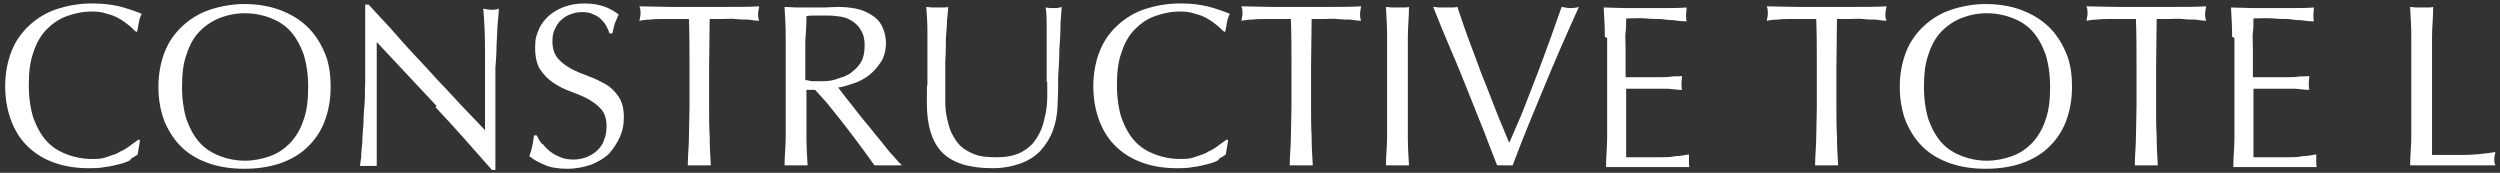
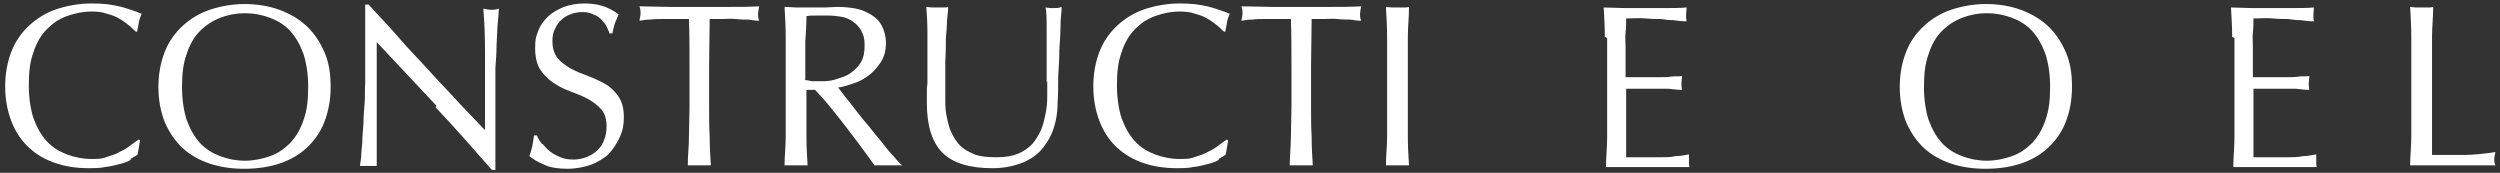
<svg xmlns="http://www.w3.org/2000/svg" version="1.1" viewBox="0 0 434 30">
  <rect x="0" y="0" width="434" height="30" fill="#333333" stroke="none" />
  <defs>
    <style>
      .cls-1 {
        fill: #fff;
      }
    </style>
  </defs>
  <g>
    <g id="_レイヤー_1" data-name="レイヤー_1">
      <g>
        <path class="cls-1" d="M22.6,27.8c-.5.3-1.1.5-1.9.7-.7.2-1.6.4-2.5.5-.9.2-1.9.2-2.8.2-2.1,0-4.1-.3-5.8-.9-1.8-.6-3.3-1.5-4.6-2.7-1.3-1.2-2.3-2.7-3-4.5-.7-1.8-1.1-3.8-1.1-6.1s.4-4.3,1.1-6.1c.7-1.8,1.8-3.3,3.1-4.5,1.3-1.2,2.9-2.2,4.7-2.8,1.8-.6,3.9-1,6.1-1s3.4.2,4.8.5c1.5.4,2.7.8,3.9,1.3-.2.4-.4.9-.5,1.5-.1.6-.2,1.2-.3,1.6h-.2c-.3-.2-.6-.6-1.1-1-.5-.4-1-.8-1.7-1.2-.6-.4-1.4-.7-2.2-.9-.8-.3-1.7-.4-2.6-.4-1.6,0-3,.3-4.4.8s-2.5,1.3-3.5,2.3-1.8,2.4-2.3,4c-.6,1.6-.8,3.5-.8,5.7s.3,4.1.8,5.7c.6,1.6,1.3,2.9,2.3,4,1,1.1,2.2,1.8,3.5,2.3s2.8.8,4.4.8,1.8-.1,2.7-.4,1.6-.5,2.2-.9c.7-.3,1.3-.7,1.8-1.1.5-.4,1-.7,1.4-1l.2.2-.4,2.4c-.2.2-.6.4-1.1.7Z" />
        <path class="cls-1" d="M27.5,15.1c0-2.3.4-4.3,1.1-6.1.7-1.8,1.8-3.3,3.1-4.5,1.3-1.2,2.9-2.2,4.7-2.8,1.8-.6,3.9-1,6-1s4.2.3,6.1,1,3.4,1.6,4.7,2.8,2.3,2.7,3.1,4.5,1.1,3.8,1.1,6.1-.4,4.3-1.1,6.1-1.8,3.3-3.1,4.5-2.9,2.1-4.7,2.7c-1.8.6-3.9.9-6.1.9s-4.2-.3-6-.9c-1.8-.6-3.4-1.5-4.7-2.7-1.3-1.2-2.3-2.7-3.1-4.5-.7-1.8-1.1-3.8-1.1-6.1ZM53.5,15.1c0-2.2-.3-4.1-.8-5.7-.6-1.6-1.3-2.9-2.3-4s-2.2-1.8-3.5-2.3-2.8-.8-4.4-.8-3,.3-4.3.8-2.5,1.3-3.5,2.3-1.8,2.4-2.3,4c-.6,1.6-.8,3.5-.8,5.7s.3,4.1.8,5.7c.6,1.6,1.3,2.9,2.3,4,1,1.1,2.2,1.8,3.5,2.3s2.8.8,4.3.8,3-.3,4.4-.8,2.5-1.3,3.5-2.3c1-1.1,1.8-2.4,2.3-4,.6-1.6.8-3.5.8-5.7Z" />
        <path class="cls-1" d="M75.8,18.4c-3.5-3.7-6.9-7.4-10.4-11.1,0,.7,0,1.7,0,3,0,1.3,0,3,0,5.1s0,1.3,0,2.1c0,.8,0,1.7,0,2.6s0,1.8,0,2.8c0,.9,0,1.8,0,2.6,0,.8,0,1.5,0,2.1,0,.6,0,1,0,1.2-.4,0-.9,0-1.4,0s-1,0-1.5,0c0-.3.1-.8.2-1.5,0-.7.1-1.6.2-2.6,0-1,.1-2.1.2-3.3,0-1.2.1-2.3.2-3.5s0-2.3.1-3.4c0-1.1,0-2.1,0-3,0-2.6,0-4.8,0-6.6s0-3.2,0-4.1h.6c1.6,1.8,3.4,3.6,5.2,5.7s3.7,4,5.5,6c1.8,2,3.6,3.8,5.2,5.6,1.6,1.7,3.1,3.2,4.3,4.5v-5.4c0-2.8,0-5.5,0-8.2,0-2.7-.1-5.2-.3-7.5.5.1,1,.2,1.4.2s.7,0,1.3-.2c0,.6-.1,1.5-.2,2.6s-.1,2.4-.2,3.8c0,1.3-.1,2.6-.2,3.9,0,1.3,0,2.3,0,3.1v2.4c0,.9,0,1.9,0,2.8,0,1,0,2,0,3,0,1,0,1.9,0,2.8,0,.9,0,1.6,0,2.3v1.3h-.6c-3.1-3.5-6.3-7.2-9.8-10.9Z" />
        <path class="cls-1" d="M94.2,25c.4.5.8.9,1.3,1.3.5.4,1.1.7,1.8,1,.7.3,1.5.4,2.3.4s1.7-.2,2.4-.5c.7-.3,1.3-.7,1.8-1.2.5-.5.9-1.1,1.1-1.8.3-.7.4-1.5.4-2.3,0-1.2-.3-2.2-.9-2.9-.6-.7-1.4-1.3-2.3-1.8-.9-.5-1.9-.9-3-1.3-1.1-.4-2.1-.9-3-1.5-.9-.6-1.7-1.4-2.3-2.3-.6-.9-.9-2.2-.9-3.8s.2-2.1.6-3.1,1-1.7,1.7-2.4c.8-.7,1.7-1.2,2.7-1.6,1.1-.4,2.3-.6,3.6-.6s2.4.2,3.3.5c.9.3,1.8.8,2.6,1.4-.2.5-.4.9-.6,1.4-.2.5-.3,1.1-.5,1.9h-.5c-.1-.4-.3-.8-.5-1.2-.2-.4-.5-.8-.9-1.2-.4-.4-.8-.7-1.4-.9-.5-.3-1.2-.4-1.9-.4s-1.4.1-2.1.4c-.6.2-1.2.6-1.6,1-.5.4-.8,1-1.1,1.6-.3.6-.4,1.3-.4,2,0,1.3.3,2.2.9,3,.6.7,1.4,1.3,2.3,1.8.9.5,1.9.9,3,1.3s2.1.9,3,1.4,1.7,1.3,2.3,2.2.9,2.1.9,3.5-.2,2.4-.7,3.5-1.1,2-1.9,2.9c-.8.8-1.9,1.4-3.1,1.9-1.2.4-2.6.7-4.1.7s-3-.2-4-.7c-1-.4-1.9-.9-2.6-1.5.2-.6.4-1.2.5-1.7s.2-1.1.3-1.9h.5c.2.5.5,1,.9,1.5Z" />
        <path class="cls-1" d="M119.6,3.3c-.7,0-1.4,0-2.2,0-.8,0-1.5,0-2.3,0-.8,0-1.5,0-2.2.1-.7,0-1.3.1-1.9.2.1-.5.2-.9.2-1.3s0-.7-.2-1.2c1.8,0,3.5.1,5.2.1s3.4,0,5.2,0,3.5,0,5.2,0c1.7,0,3.4,0,5.2-.1-.1.5-.2,1-.2,1.3s0,.8.2,1.2c-.6,0-1.2-.1-1.9-.2-.7,0-1.4,0-2.2-.1s-1.5,0-2.3,0c-.8,0-1.5,0-2.2,0,0,2.7-.1,5.5-.1,8.3v6.9c0,1.8,0,3.5.1,5.2,0,1.7.1,3.4.2,5-.6,0-1.3,0-2,0s-1.3,0-2,0c0-1.7.2-3.3.2-5,0-1.7.1-3.4.1-5.2v-6.9c0-2.8,0-5.5-.1-8.3Z" />
        <path class="cls-1" d="M136.4,11.6c0-1.8,0-3.5,0-5.2,0-1.7-.1-3.4-.2-5.2.8,0,1.5.1,2.3.1.7,0,1.5,0,2.3,0s1.5,0,2.3,0c.7,0,1.5-.1,2.3-.1,1.1,0,2.2.1,3.2.3,1,.2,1.9.6,2.7,1.1s1.4,1.1,1.8,1.9c.4.8.7,1.8.7,3s-.3,2.4-.9,3.3-1.3,1.7-2.1,2.3c-.8.6-1.7,1.1-2.7,1.4-.9.3-1.8.6-2.6.7.3.4.8,1,1.3,1.7.6.7,1.2,1.5,1.9,2.4.7.9,1.4,1.8,2.2,2.7.7.9,1.5,1.9,2.2,2.7.7.9,1.3,1.7,2,2.4.6.7,1.1,1.3,1.5,1.6-.4,0-.8,0-1.2,0h-2.4c-.4,0-.8,0-1.2,0-.4-.6-1-1.4-1.8-2.5-.8-1.1-1.7-2.3-2.7-3.6s-2-2.6-3-3.8c-1-1.3-2-2.3-2.8-3.2h-1.5v2.9c0,1.8,0,3.5,0,5.2,0,1.7.1,3.4.2,5-.6,0-1.3,0-2,0s-1.3,0-2,0c0-1.7.2-3.3.2-5,0-1.7,0-3.4,0-5.2v-6.9ZM139.7,13.9c.4,0,.8.1,1.2.2.4,0,.9,0,1.5,0,.8,0,1.7,0,2.6-.3s1.7-.5,2.5-1c.7-.5,1.4-1.1,1.9-1.9.5-.8.7-1.8.7-3s-.2-1.9-.6-2.6c-.4-.7-.9-1.2-1.5-1.6-.6-.4-1.3-.7-2-.8-.7-.1-1.4-.2-2.1-.2s-1.7,0-2.3,0-1.1,0-1.6.1c0,1.5-.1,2.9-.2,4.4,0,1.4,0,2.9,0,4.3v2.3Z" />
        <path class="cls-1" d="M181.7,14.3c0-3.8,0-6.7,0-8.8,0-2.1,0-3.5-.2-4.2.3,0,.6.1.8.1.3,0,.5,0,.8,0s.7,0,1.2-.2c0,.9-.2,2-.2,3.3,0,1.3-.1,2.7-.2,4.2,0,1.5-.1,3-.2,4.6,0,1.6,0,3.1-.1,4.5,0,1.8-.3,3.4-.8,4.8-.5,1.4-1.3,2.6-2.2,3.6-1,1-2.1,1.7-3.5,2.2-1.4.5-3,.8-4.8.8-4,0-6.9-.9-8.7-2.7s-2.7-4.7-2.7-8.6,0-2.4.1-3.3c0-1,0-2,0-3,0-2.2,0-4.2,0-6,0-1.7-.1-3.2-.2-4.4.3,0,.7.1,1,.1.4,0,.7,0,1,0s.6,0,.9,0,.6,0,.9-.1c0,.6-.1,1.4-.2,2.3,0,.9-.1,2-.2,3.2,0,1.2,0,2.5-.1,3.9,0,1.4,0,2.8,0,4.3s0,1.8,0,2.8c0,1,.1,1.9.3,2.8.2.9.4,1.8.8,2.6.4.8.9,1.6,1.5,2.2s1.5,1.1,2.5,1.5c1,.4,2.3.5,3.8.5s2.7-.2,3.7-.6,1.8-1,2.5-1.7c.6-.7,1.1-1.5,1.5-2.4.4-.9.6-1.9.8-2.8.2-1,.3-2,.3-3s0-1.9,0-2.7Z" />
        <path class="cls-1" d="M211.5,27.8c-.5.3-1.1.5-1.9.7-.7.2-1.6.4-2.5.5-.9.2-1.9.2-2.8.2-2.1,0-4.1-.3-5.8-.9-1.8-.6-3.3-1.5-4.6-2.7-1.3-1.2-2.3-2.7-3-4.5-.7-1.8-1.1-3.8-1.1-6.1s.4-4.3,1.1-6.1c.7-1.8,1.8-3.3,3.1-4.5,1.3-1.2,2.9-2.2,4.7-2.8,1.8-.6,3.9-1,6.1-1s3.4.2,4.8.5c1.5.4,2.7.8,3.9,1.3-.2.4-.4.9-.5,1.5-.1.6-.2,1.2-.3,1.6h-.2c-.3-.2-.6-.6-1.1-1-.5-.4-1-.8-1.7-1.2-.6-.4-1.4-.7-2.2-.9-.8-.3-1.7-.4-2.6-.4-1.6,0-3,.3-4.4.8s-2.5,1.3-3.5,2.3-1.8,2.4-2.3,4c-.6,1.6-.8,3.5-.8,5.7s.3,4.1.8,5.7c.6,1.6,1.3,2.9,2.3,4,1,1.1,2.2,1.8,3.5,2.3s2.8.8,4.4.8,1.8-.1,2.7-.4,1.6-.5,2.2-.9c.7-.3,1.3-.7,1.8-1.1.5-.4,1-.7,1.4-1l.2.2-.4,2.4c-.2.2-.6.4-1.1.7Z" />
        <path class="cls-1" d="M224.1,3.3c-.7,0-1.4,0-2.2,0-.8,0-1.5,0-2.3,0-.8,0-1.5,0-2.2.1-.7,0-1.3.1-1.9.2.1-.5.2-.9.2-1.3s0-.7-.2-1.2c1.8,0,3.5.1,5.2.1s3.4,0,5.2,0,3.5,0,5.2,0c1.7,0,3.4,0,5.2-.1-.1.5-.2,1-.2,1.3s0,.8.2,1.2c-.6,0-1.2-.1-1.9-.2-.7,0-1.4,0-2.2-.1s-1.5,0-2.3,0c-.8,0-1.5,0-2.2,0,0,2.7-.1,5.5-.1,8.3v6.9c0,1.8,0,3.5.1,5.2,0,1.7.1,3.4.2,5-.6,0-1.3,0-2,0s-1.3,0-2,0c0-1.7.2-3.3.2-5,0-1.7.1-3.4.1-5.2v-6.9c0-2.8,0-5.5-.1-8.3Z" />
        <path class="cls-1" d="M240.8,6.4c0-1.7-.1-3.4-.2-5.2.3,0,.7.1,1,.1.3,0,.6,0,1,0s.6,0,1,0c.3,0,.7,0,1-.1,0,1.8-.2,3.5-.2,5.2s0,3.4,0,5.2v6.9c0,1.8,0,3.5,0,5.2,0,1.7.1,3.4.2,5-.6,0-1.3,0-2,0s-1.3,0-2,0c0-1.7.2-3.3.2-5,0-1.7,0-3.4,0-5.2v-6.9c0-1.8,0-3.5,0-5.2Z" />
-         <path class="cls-1" d="M259.9,28.7c-.6-1.6-1.4-3.5-2.2-5.7-.9-2.2-1.8-4.5-2.8-7s-2-5-3.1-7.5c-1.1-2.6-2.1-5-3-7.3.4,0,.7.1,1.1.1s.7,0,1,0,.7,0,1,0,.7,0,1.1-.1c.6,1.8,1.2,3.6,1.9,5.5.7,1.9,1.5,3.9,2.2,5.9.8,2,1.6,4,2.4,6.1.8,2.1,1.7,4.1,2.5,6.1.5-1.1,1-2.3,1.6-3.7.6-1.3,1.1-2.7,1.7-4.2.6-1.5,1.1-2.9,1.7-4.4.6-1.5,1.1-3,1.6-4.3.5-1.4,1-2.7,1.4-3.9s.8-2.2,1.1-3.1c.6.1,1.1.2,1.5.2s.9,0,1.5-.2c-2.1,4.6-4.1,9.2-6,13.8-1.9,4.6-3.8,9.1-5.5,13.7-.4,0-.9,0-1.3,0s-1,0-1.3,0Z" />
        <path class="cls-1" d="M278.6,6.4c0-1.7-.1-3.4-.2-5.1,1.2,0,2.4.1,3.6.1s2.4,0,3.6,0,2.4,0,3.6,0c1.2,0,2.4,0,3.6-.1,0,.4-.1.8-.1,1.2s0,.8.1,1.2c-.9,0-1.6-.1-2.3-.2-.7,0-1.5-.1-2.2-.2-.8,0-1.6,0-2.6-.1s-2.1,0-3.4,0c0,.9,0,1.7-.1,2.4s0,1.7,0,2.6,0,2.1,0,3c0,1,0,1.7,0,2.2,1.2,0,2.2,0,3.2,0,.9,0,1.8,0,2.6,0s1.5,0,2.1-.1,1.3,0,1.9-.1c0,.4-.1.8-.1,1.2s0,.8.1,1.2c-.7,0-1.5-.1-2.4-.2-.9,0-1.8,0-2.8,0s-1.8,0-2.6,0c-.8,0-1.5,0-1.9,0,0,.2,0,.5,0,.8s0,.6,0,1.1v4c0,1.5,0,2.8,0,3.8s0,1.7,0,2.2h2.8c1,0,2,0,3,0s1.9,0,2.8-.2c.9,0,1.6-.2,2.3-.3,0,.2,0,.4,0,.6,0,.2,0,.4,0,.6,0,.4,0,.8.1,1-1.2,0-2.4,0-3.6,0h-7.3c-1.2,0-2.4,0-3.6,0,0-1.7.2-3.4.2-5.1,0-1.7,0-3.4,0-5.2v-6.9c0-1.8,0-3.5,0-5.2Z" />
-         <path class="cls-1" d="M315.3,3.3c-.7,0-1.4,0-2.2,0-.8,0-1.5,0-2.3,0-.8,0-1.5,0-2.2.1-.7,0-1.3.1-1.9.2.1-.5.2-.9.2-1.3s0-.7-.2-1.2c1.8,0,3.5.1,5.2.1s3.4,0,5.2,0,3.5,0,5.2,0c1.7,0,3.4,0,5.2-.1-.1.5-.2,1-.2,1.3s0,.8.2,1.2c-.6,0-1.2-.1-1.9-.2-.7,0-1.4,0-2.2-.1s-1.5,0-2.3,0c-.8,0-1.5,0-2.2,0,0,2.7-.1,5.5-.1,8.3v6.9c0,1.8,0,3.5.1,5.2,0,1.7.1,3.4.2,5-.6,0-1.3,0-2,0s-1.3,0-2,0c0-1.7.2-3.3.2-5,0-1.7.1-3.4.1-5.2v-6.9c0-2.8,0-5.5-.1-8.3Z" />
        <path class="cls-1" d="M329.8,15.1c0-2.3.4-4.3,1.1-6.1.7-1.8,1.8-3.3,3.1-4.5,1.3-1.2,2.9-2.2,4.7-2.8,1.8-.6,3.9-1,6-1s4.2.3,6.1,1,3.4,1.6,4.7,2.8,2.3,2.7,3.1,4.5,1.1,3.8,1.1,6.1-.4,4.3-1.1,6.1-1.8,3.3-3.1,4.5-2.9,2.1-4.7,2.7c-1.8.6-3.9.9-6.1.9s-4.2-.3-6-.9c-1.8-.6-3.4-1.5-4.7-2.7-1.3-1.2-2.3-2.7-3.1-4.5-.7-1.8-1.1-3.8-1.1-6.1ZM355.9,15.1c0-2.2-.3-4.1-.8-5.7-.6-1.6-1.3-2.9-2.3-4s-2.2-1.8-3.5-2.3-2.8-.8-4.4-.8-3,.3-4.3.8-2.5,1.3-3.5,2.3-1.8,2.4-2.3,4c-.6,1.6-.8,3.5-.8,5.7s.3,4.1.8,5.7c.6,1.6,1.3,2.9,2.3,4,1,1.1,2.2,1.8,3.5,2.3s2.8.8,4.3.8,3-.3,4.4-.8,2.5-1.3,3.5-2.3c1-1.1,1.8-2.4,2.3-4,.6-1.6.8-3.5.8-5.7Z" />
-         <path class="cls-1" d="M370.8,3.3c-.7,0-1.4,0-2.2,0-.8,0-1.5,0-2.3,0-.8,0-1.5,0-2.2.1-.7,0-1.3.1-1.9.2.1-.5.2-.9.2-1.3s0-.7-.2-1.2c1.8,0,3.5.1,5.2.1s3.4,0,5.2,0,3.5,0,5.2,0c1.7,0,3.4,0,5.2-.1-.1.5-.2,1-.2,1.3s0,.8.2,1.2c-.6,0-1.2-.1-1.9-.2-.7,0-1.4,0-2.2-.1s-1.5,0-2.3,0c-.8,0-1.5,0-2.2,0,0,2.7-.1,5.5-.1,8.3v6.9c0,1.8,0,3.5.1,5.2,0,1.7.1,3.4.2,5-.6,0-1.3,0-2,0s-1.3,0-2,0c0-1.7.2-3.3.2-5,0-1.7.1-3.4.1-5.2v-6.9c0-2.8,0-5.5-.1-8.3Z" />
        <path class="cls-1" d="M387.5,6.4c0-1.7-.1-3.4-.2-5.1,1.2,0,2.4.1,3.6.1s2.4,0,3.6,0,2.4,0,3.6,0c1.2,0,2.4,0,3.6-.1,0,.4-.1.8-.1,1.2s0,.8.1,1.2c-.9,0-1.6-.1-2.3-.2-.7,0-1.5-.1-2.2-.2-.8,0-1.6,0-2.6-.1s-2.1,0-3.4,0c0,.9,0,1.7-.1,2.4s0,1.7,0,2.6,0,2.1,0,3c0,1,0,1.7,0,2.2,1.2,0,2.2,0,3.2,0,.9,0,1.8,0,2.6,0s1.5,0,2.1-.1,1.3,0,1.9-.1c0,.4-.1.8-.1,1.2s0,.8.1,1.2c-.7,0-1.5-.1-2.4-.2-.9,0-1.8,0-2.8,0s-1.8,0-2.6,0c-.8,0-1.5,0-1.9,0,0,.2,0,.5,0,.8s0,.6,0,1.1v4c0,1.5,0,2.8,0,3.8s0,1.7,0,2.2h2.8c1,0,2,0,3,0s1.9,0,2.8-.2c.9,0,1.6-.2,2.3-.3,0,.2,0,.4,0,.6,0,.2,0,.4,0,.6,0,.4,0,.8.1,1-1.2,0-2.4,0-3.6,0h-7.3c-1.2,0-2.4,0-3.6,0,0-1.7.2-3.4.2-5.1,0-1.7,0-3.4,0-5.2v-6.9c0-1.8,0-3.5,0-5.2Z" />
        <path class="cls-1" d="M418.6,6.4c0-1.7-.1-3.4-.2-5.2.3,0,.7.1,1,.1.3,0,.6,0,1,0s.6,0,1,0c.3,0,.7,0,1-.1,0,1.8-.2,3.5-.2,5.2s0,3.4,0,5.2c0,3.4,0,6.3,0,8.7,0,2.5,0,4.7,0,6.6,1.9,0,3.7,0,5.4,0s3.6-.2,5.6-.5c-.1.5-.2.9-.2,1.2s0,.7.2,1.1c-1.2,0-2.5,0-3.7,0h-7.4c-1.2,0-2.4,0-3.7,0,0-1.7.2-3.3.2-5,0-1.7,0-3.4,0-5.2v-6.9c0-1.8,0-3.5,0-5.2Z" />
      </g>
    </g>
  </g>
</svg>